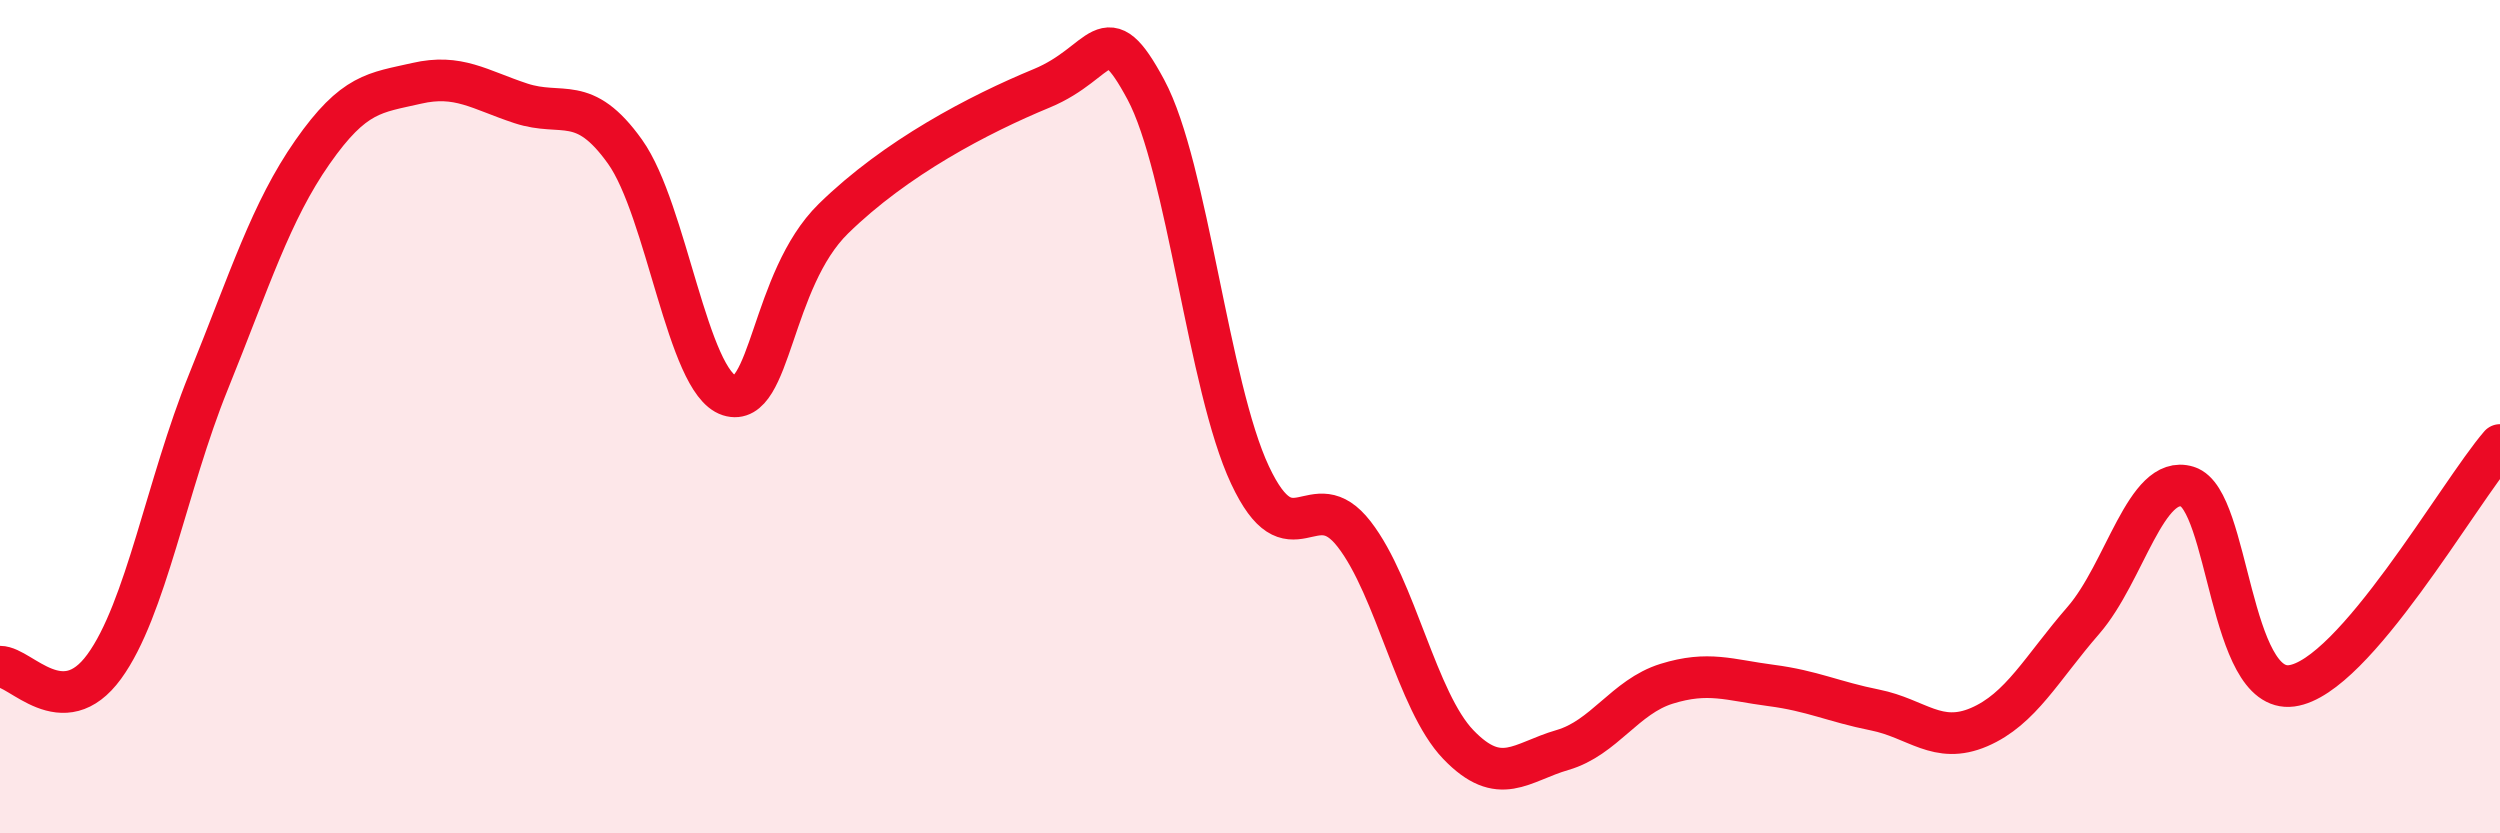
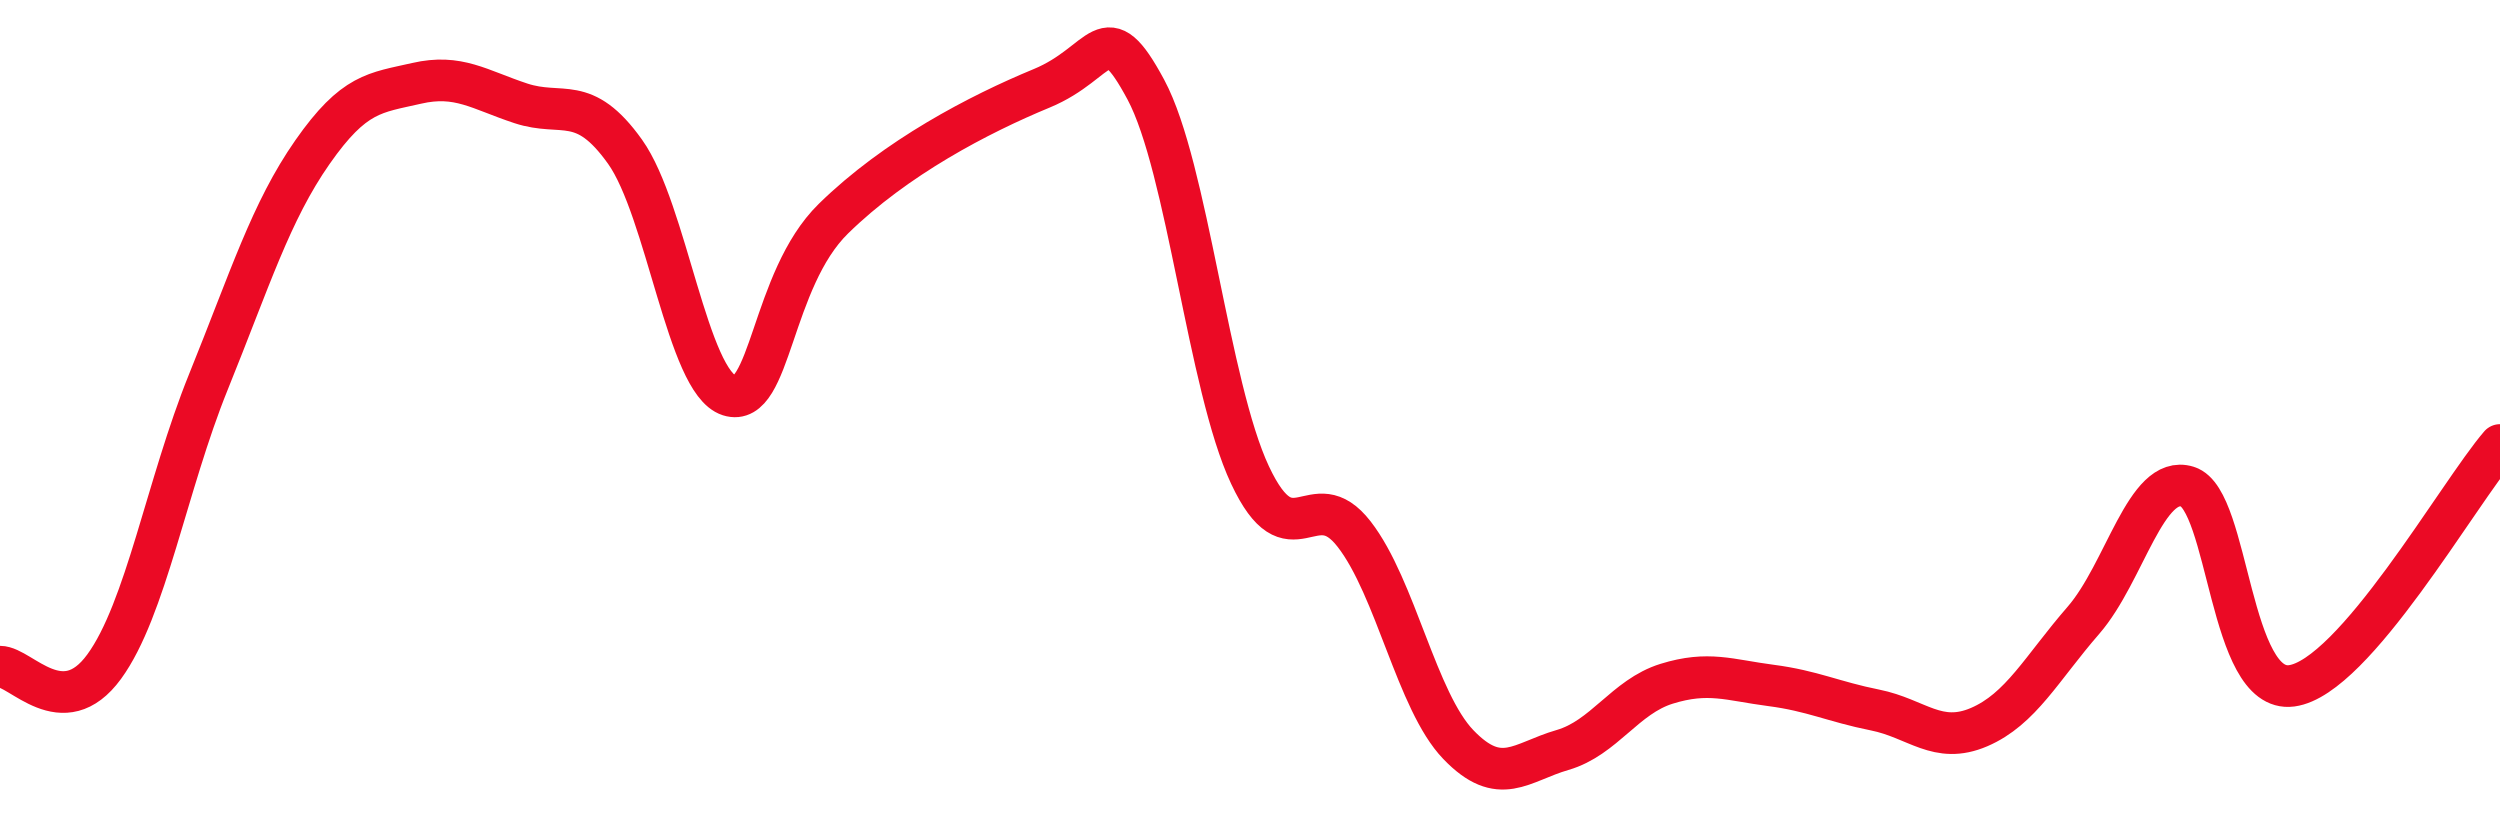
<svg xmlns="http://www.w3.org/2000/svg" width="60" height="20" viewBox="0 0 60 20">
-   <path d="M 0,16 C 0.5,16 1.5,17.37 2.5,16 C 3.5,14.63 4,11.64 5,9.17 C 6,6.7 6.5,5.08 7.5,3.65 C 8.5,2.22 9,2.23 10,2 C 11,1.77 11.5,2.15 12.5,2.48 C 13.5,2.81 14,2.24 15,3.64 C 16,5.04 16.5,9.17 17.5,9.49 C 18.5,9.81 18.5,6.72 20,5.25 C 21.5,3.78 23.5,2.74 25,2.12 C 26.5,1.5 26.5,0.29 27.5,2.15 C 28.5,4.01 29,9.27 30,11.4 C 31,13.53 31.5,11.53 32.5,12.82 C 33.5,14.11 34,16.83 35,17.87 C 36,18.91 36.5,18.29 37.5,18 C 38.5,17.71 39,16.72 40,16.41 C 41,16.1 41.5,16.32 42.5,16.45 C 43.5,16.58 44,16.84 45,17.04 C 46,17.24 46.5,17.88 47.5,17.45 C 48.5,17.02 49,16.04 50,14.89 C 51,13.74 51.5,11.37 52.5,11.68 C 53.5,11.99 53.5,16.66 55,16.46 C 56.5,16.26 59,11.84 60,10.68L60 20L0 20Z" fill="#EB0A25" opacity="0.1" stroke-linecap="round" stroke-linejoin="round" />
  <path d="M 0,16 C 0.5,16 1.5,17.37 2.5,16 C 3.5,14.63 4,11.64 5,9.17 C 6,6.7 6.5,5.08 7.5,3.65 C 8.5,2.22 9,2.23 10,2 C 11,1.77 11.5,2.15 12.5,2.48 C 13.5,2.81 14,2.24 15,3.64 C 16,5.04 16.5,9.17 17.5,9.49 C 18.5,9.81 18.5,6.72 20,5.25 C 21.5,3.78 23.5,2.74 25,2.12 C 26.5,1.5 26.5,0.29 27.5,2.15 C 28.5,4.01 29,9.27 30,11.4 C 31,13.53 31.5,11.53 32.5,12.82 C 33.5,14.11 34,16.83 35,17.87 C 36,18.91 36.5,18.29 37.5,18 C 38.5,17.71 39,16.72 40,16.41 C 41,16.1 41.5,16.32 42.5,16.45 C 43.5,16.58 44,16.84 45,17.04 C 46,17.24 46.5,17.88 47.5,17.45 C 48.5,17.02 49,16.04 50,14.89 C 51,13.74 51.5,11.37 52.5,11.68 C 53.5,11.99 53.5,16.66 55,16.46 C 56.5,16.26 59,11.84 60,10.68" stroke="#EB0A25" stroke-width="1" fill="none" stroke-linecap="round" stroke-linejoin="round" />
</svg>